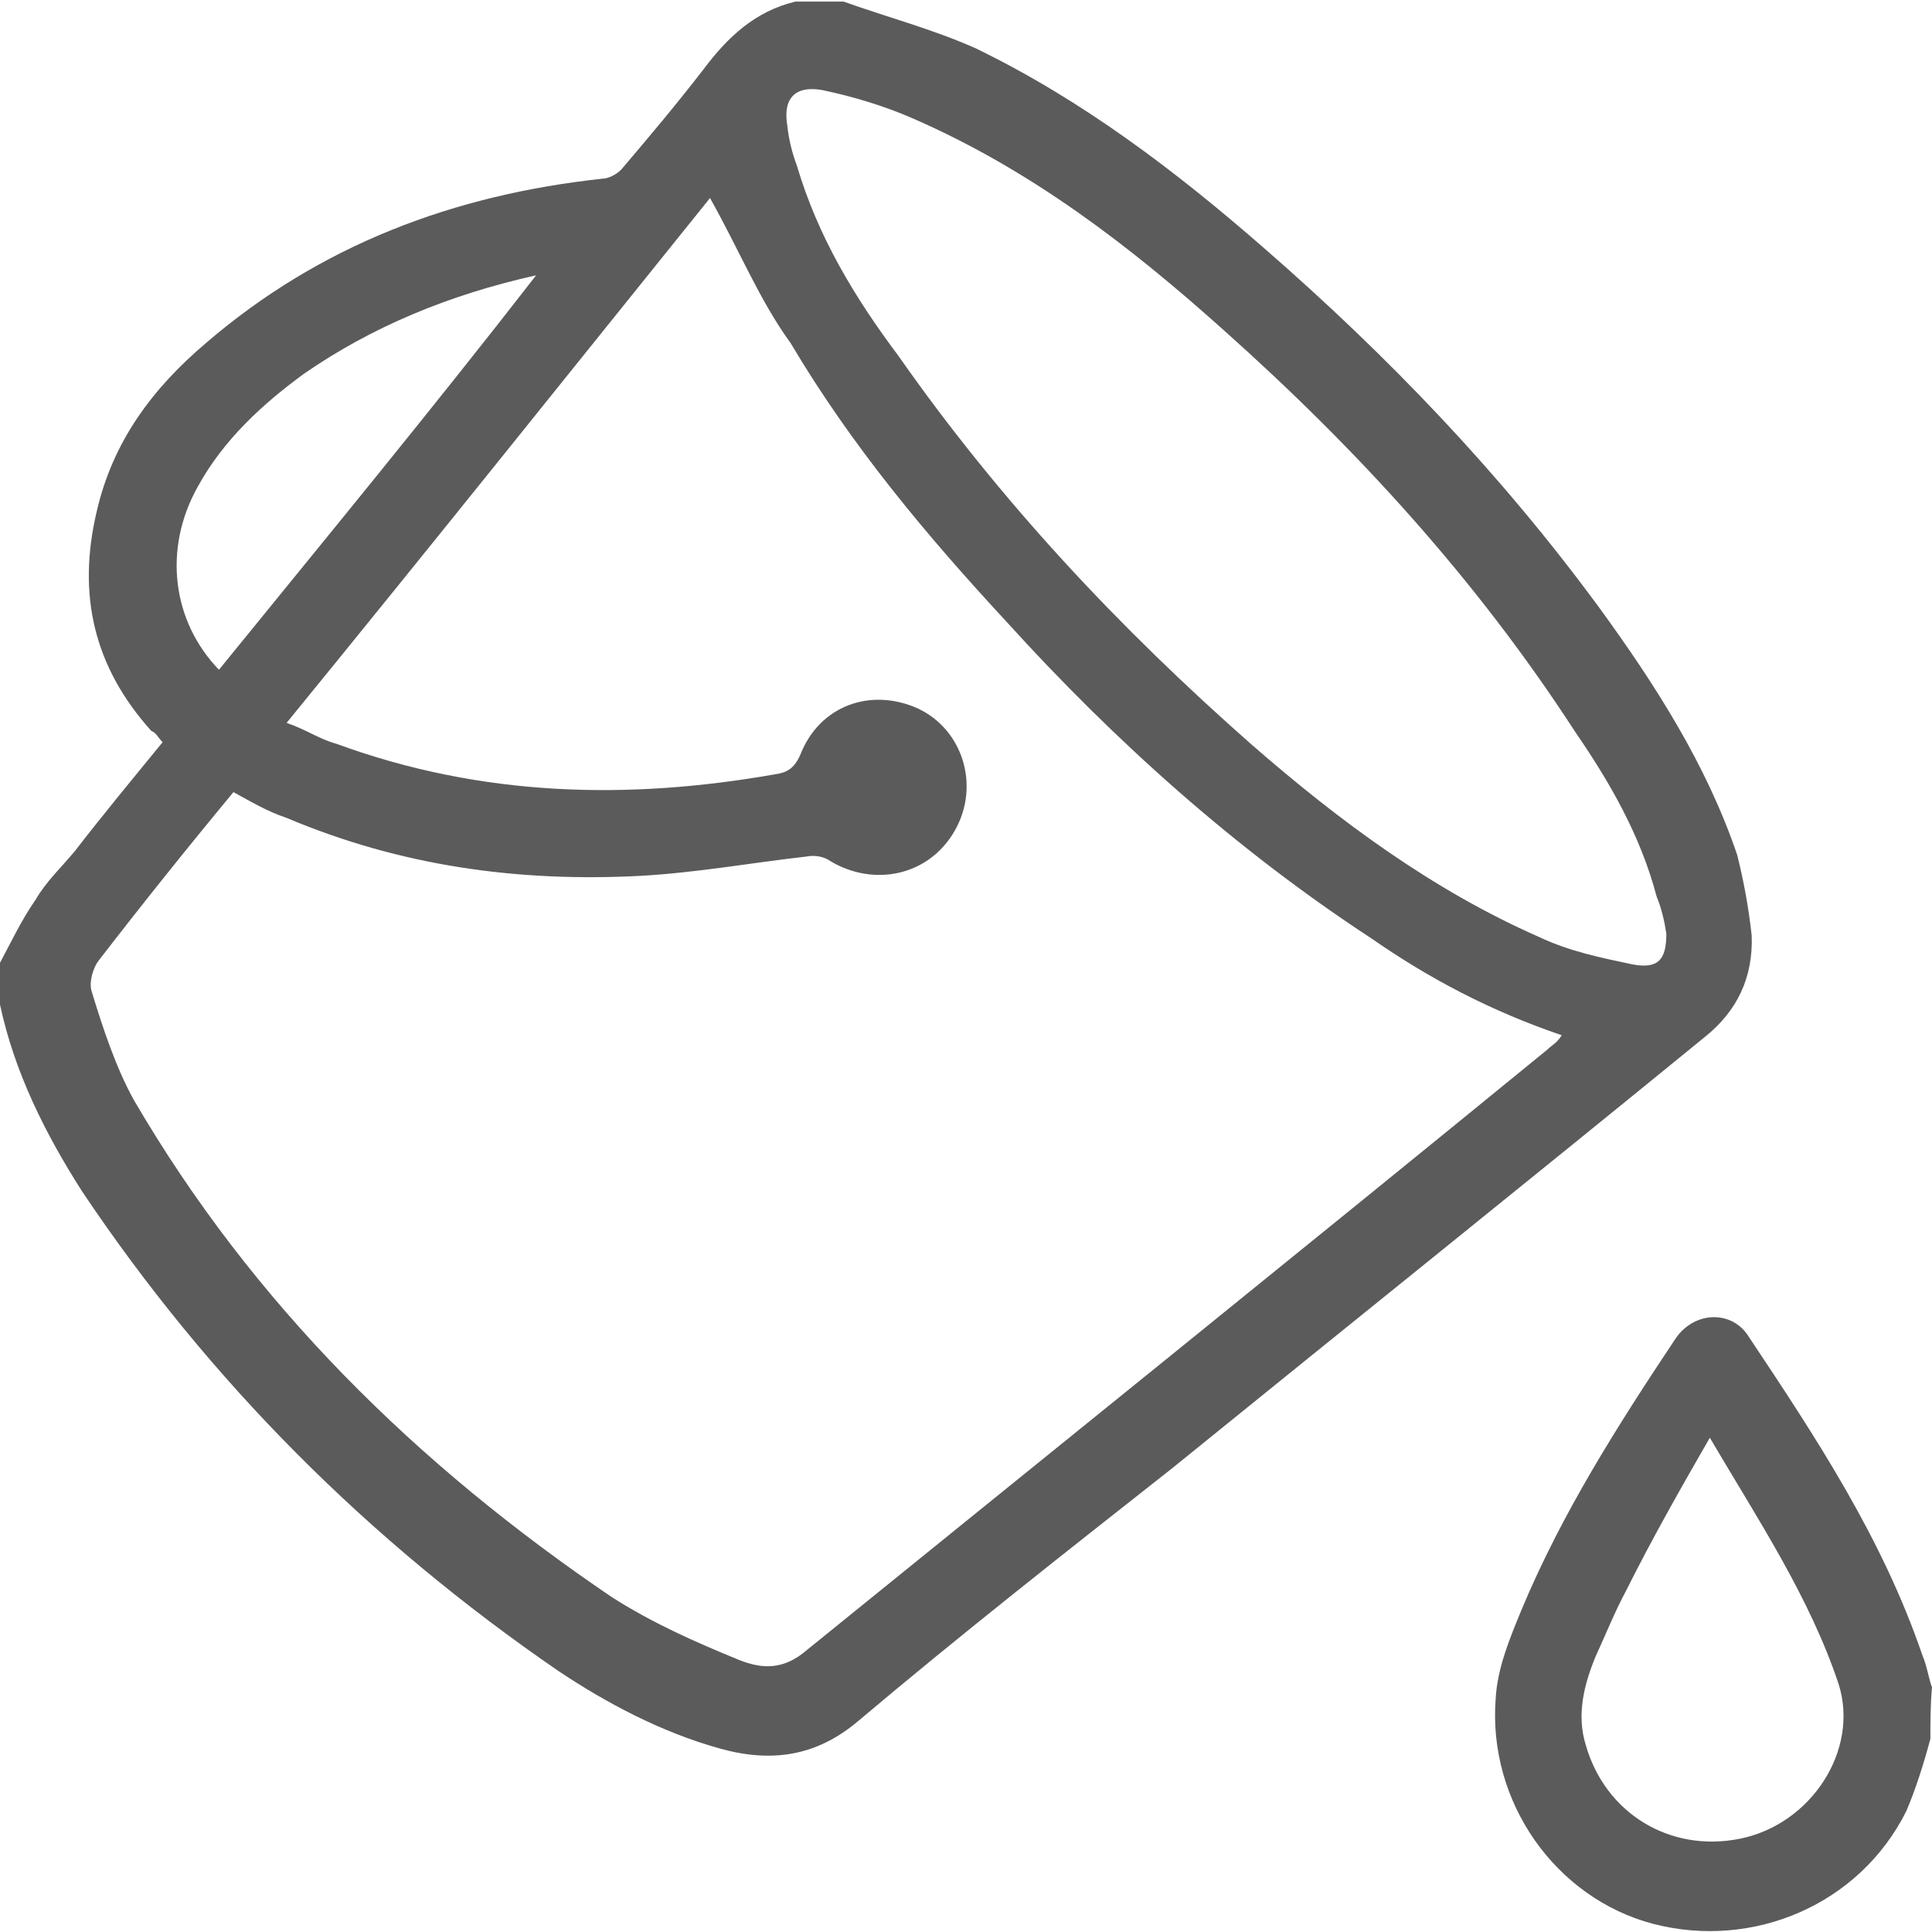
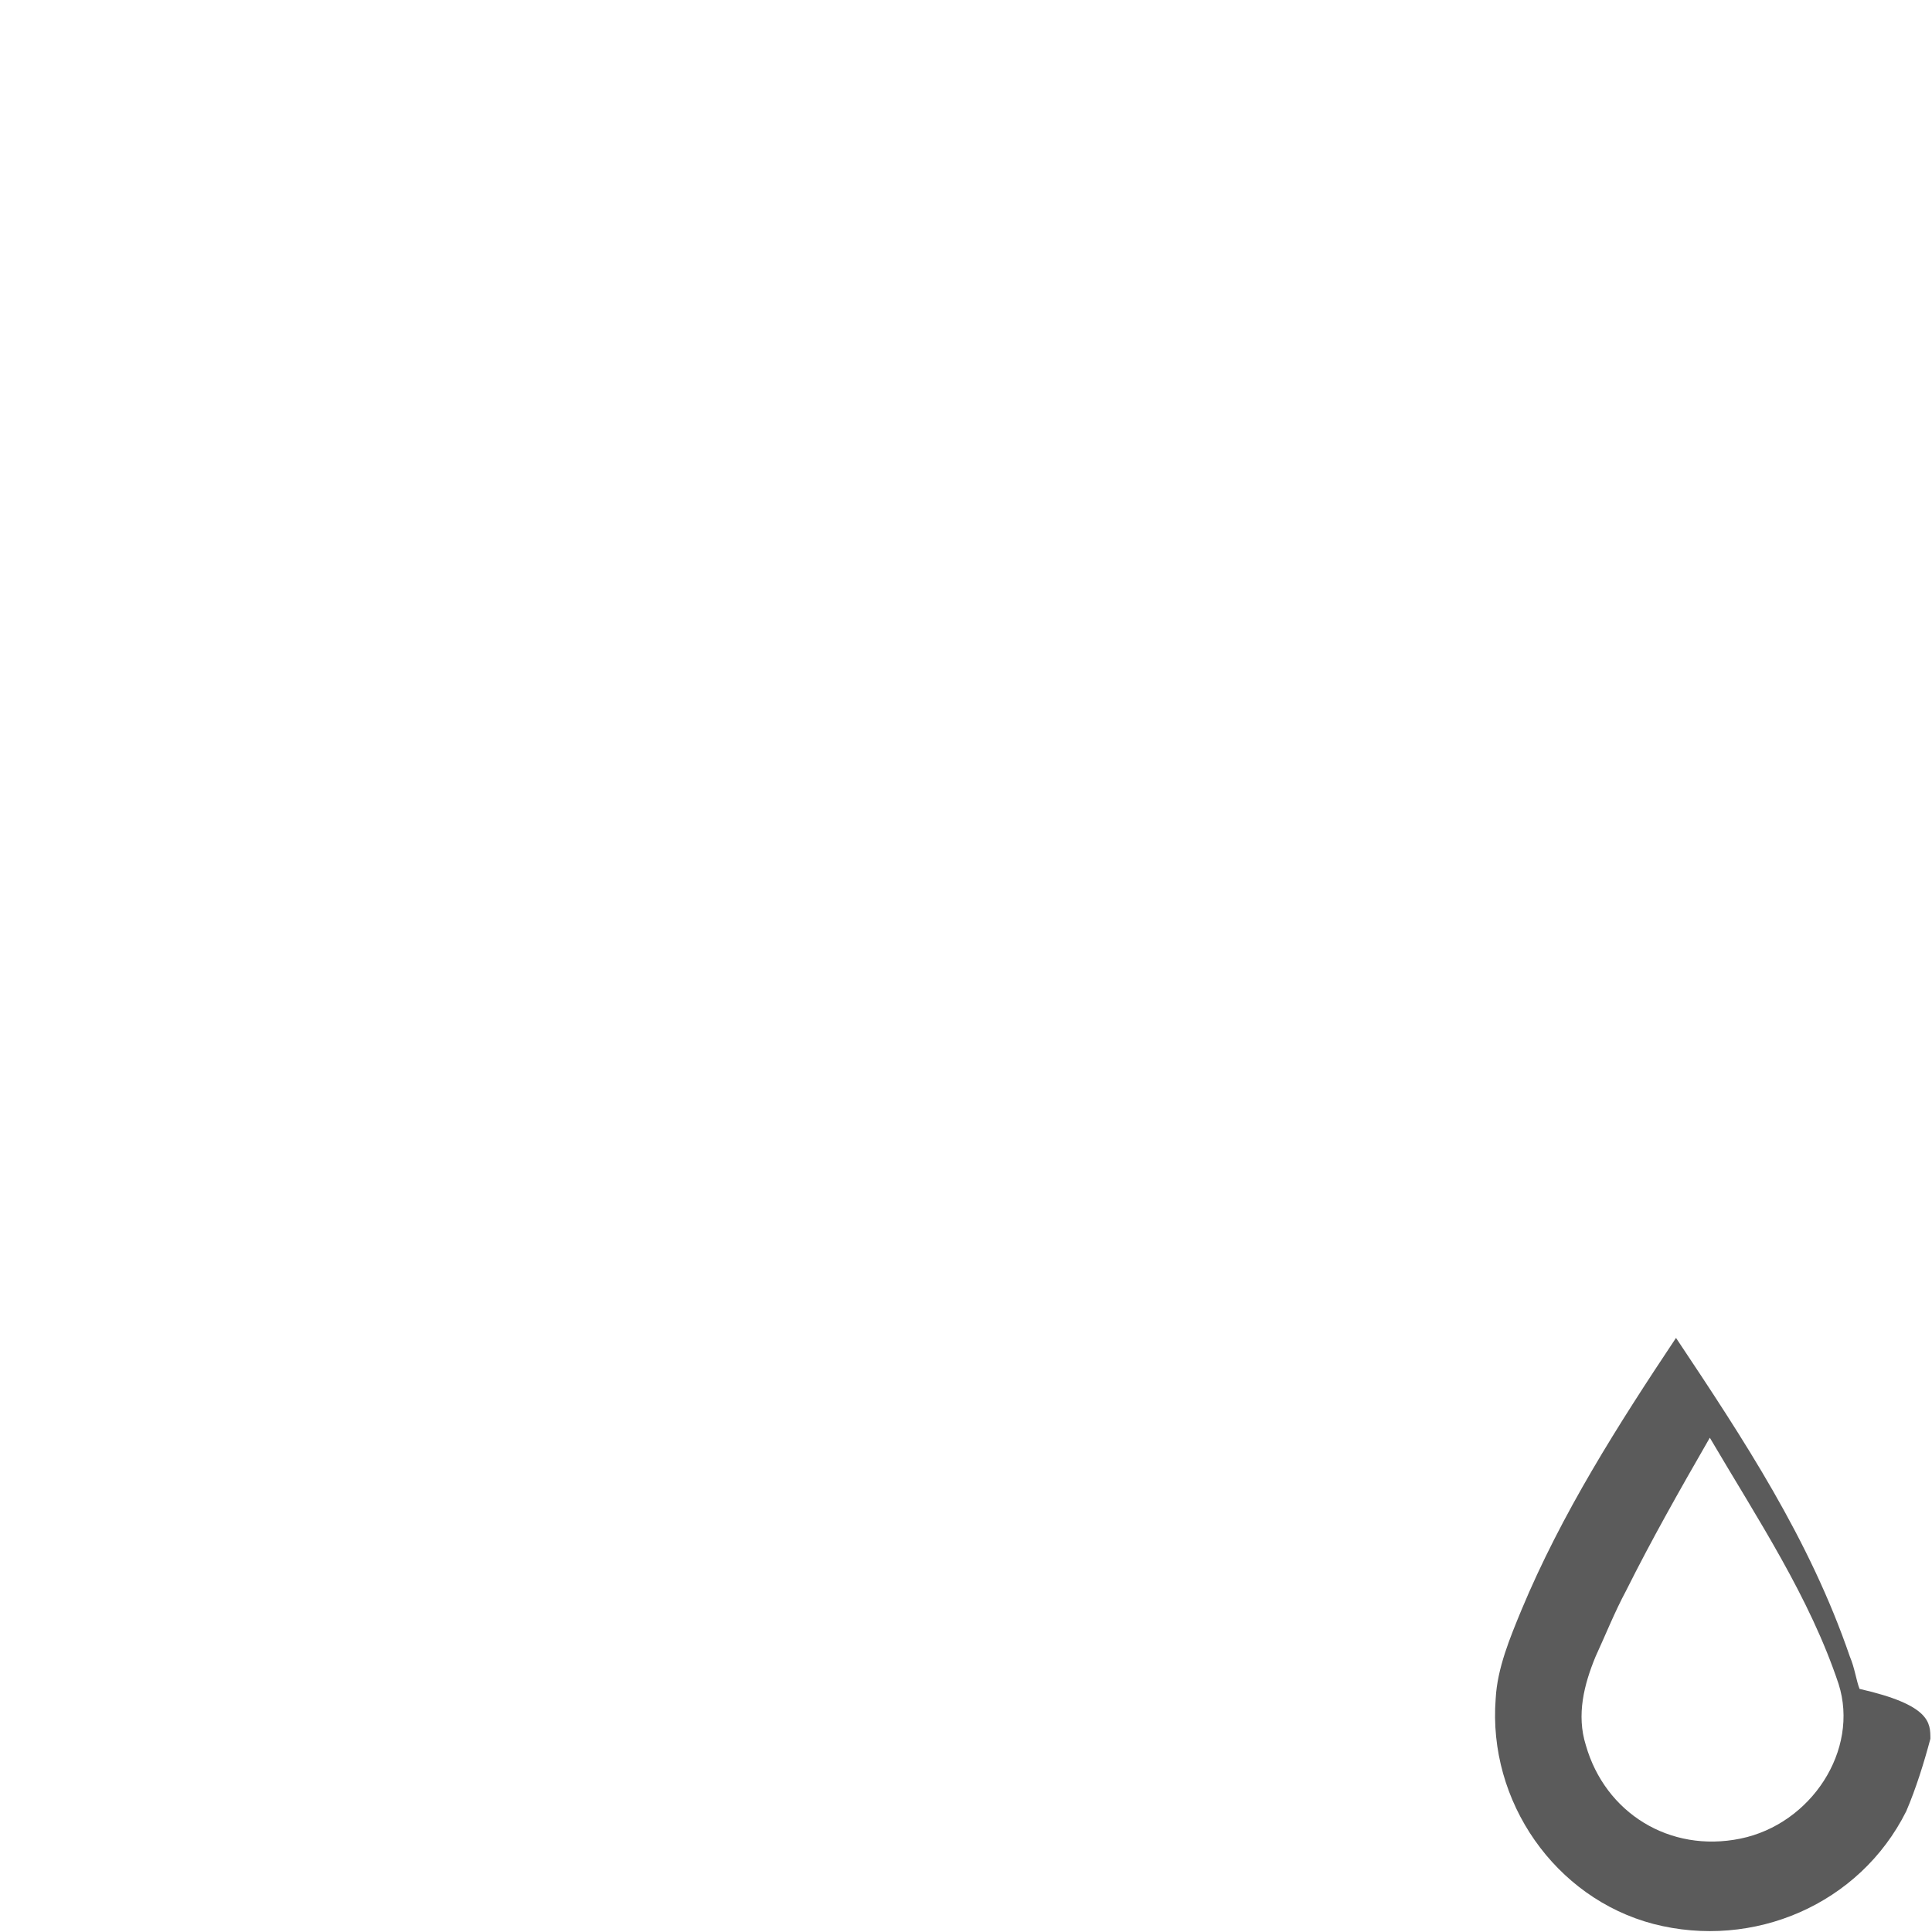
<svg xmlns="http://www.w3.org/2000/svg" version="1.1" baseProfile="basic" id="Isolation_Mode" x="0px" y="0px" viewBox="0 0 120 120" xml:space="preserve">
  <g>
-     <path style="fill:#5B5B5B;" d="M52.4,0.1c2.8,1,5.5,1.7,8.2,2.9c6.6,3.2,12.4,7.6,17.9,12.4c7.7,6.7,14.7,14,20.8,22.3   c3.5,4.8,6.7,9.8,8.6,15.4c0.4,1.6,0.7,3.2,0.9,5c0.1,2.6-0.9,4.7-2.9,6.3c-10.9,8.9-22,17.8-33.1,26.8   c-6.6,5.2-13.1,10.3-19.5,15.7c-2.6,2.2-5.4,2.6-8.6,1.7c-3.6-1-7-2.8-10-4.8C22.9,95.7,13,85.8,5.1,74C2.8,70.4,0.9,66.6,0,62.4   c0-0.9,0-1.7,0-2.6c0.7-1.3,1.3-2.6,2.2-3.9c0.7-1.2,1.6-2,2.5-3.1c1.7-2.2,3.6-4.5,5.4-6.7c-0.3-0.3-0.4-0.6-0.7-0.7   C5.8,41.4,4.8,36.9,6,31.8c1-4.4,3.5-7.7,6.8-10.5c7.1-6.1,15.4-9.2,24.6-10.2c0.4,0,1-0.3,1.3-0.7c1.7-2,3.3-3.9,5-6.1   c1.5-2,3.2-3.6,5.7-4.2C50.4,0.1,51.4,0.1,52.4,0.1z M44.1,12.3C35.4,23.1,26.7,34,17.8,44.9c1.2,0.4,2,1,3.1,1.3   c9,3.3,18.1,3.5,27.2,1.9c0.7-0.1,1.2-0.3,1.6-1.2c1.2-3.1,4.4-4.2,7.3-2.9c2.8,1.3,3.9,4.8,2.3,7.6c-1.6,2.8-5,3.5-7.7,1.9   c-0.4-0.3-1-0.4-1.5-0.3c-3.5,0.4-6.8,1-10.3,1.2c-7.6,0.4-14.9-0.6-22-3.6c-1.2-0.4-2.2-1-3.3-1.6c-2.9,3.5-5.7,7-8.4,10.5   c-0.3,0.4-0.6,1.3-0.4,1.9c0.7,2.3,1.5,4.7,2.6,6.7c7.4,12.7,17.6,22.7,29.7,30.9c2.5,1.6,5.2,2.8,7.9,3.9c1.5,0.6,2.8,0.6,4.2-0.6   c15.3-12.4,30.7-24.8,46-37.3c0.3-0.3,0.6-0.4,0.9-0.9c-4.4-1.5-8.2-3.5-11.8-6c-8.4-5.5-15.9-12.2-22.7-19.7   c-5-5.4-9.6-10.9-13.4-17.3C47.2,18.7,45.9,15.5,44.1,12.3z M103.5,58c-0.1-0.7-0.3-1.6-0.6-2.3c-1-3.8-2.9-7.1-5.1-10.3   C91.7,36,84.3,27.9,76,20.5c-5.8-5.2-11.9-9.9-19.2-13.1C55,6.6,53,6,51.1,5.6c-1.6-0.3-2.5,0.4-2.2,2.2c0.1,0.9,0.3,1.7,0.6,2.5   c1.3,4.4,3.6,8.2,6.3,11.8c6.3,9,13.7,16.9,22,24.2c5.4,4.7,11.2,9,17.8,11.9c1.9,0.9,3.9,1.3,5.8,1.7   C103,60.2,103.5,59.6,103.5,58z M33.3,17.1c-5.4,1.2-10.2,3.2-14.4,6.1c-2.6,1.9-5,4.1-6.6,7c-2.2,3.9-1.6,8.4,1.3,11.4   C20.1,33.6,26.7,25.6,33.3,17.1z" />
-     <path style="fill:#5B5B5B;" d="M119.9,108c-0.4,1.5-0.9,3.1-1.5,4.5c-2.9,5.8-9.5,8.6-15.7,7c-6.1-1.6-10.3-7.6-9.8-14   c0.1-1.9,0.9-3.8,1.6-5.5c2.5-6,6-11.5,9.6-16.9c1.2-1.7,3.5-1.7,4.5-0.1c4.2,6.3,8.3,12.5,10.8,19.8c0.3,0.7,0.4,1.5,0.6,2   C119.9,105.9,119.9,107,119.9,108z M106.2,89.3c-1.9,3.3-3.6,6.3-5.2,9.5c-0.7,1.3-1.3,2.8-1.9,4.1c-0.7,1.7-1.2,3.6-0.6,5.5   c1.2,4.2,5.2,6.7,9.6,5.8c4.4-0.9,7.4-5.5,6.1-9.6C112.4,99.2,109.2,94.4,106.2,89.3z" />
+     <path style="fill:#5B5B5B;" d="M119.9,108c-0.4,1.5-0.9,3.1-1.5,4.5c-2.9,5.8-9.5,8.6-15.7,7c-6.1-1.6-10.3-7.6-9.8-14   c0.1-1.9,0.9-3.8,1.6-5.5c2.5-6,6-11.5,9.6-16.9c4.2,6.3,8.3,12.5,10.8,19.8c0.3,0.7,0.4,1.5,0.6,2   C119.9,105.9,119.9,107,119.9,108z M106.2,89.3c-1.9,3.3-3.6,6.3-5.2,9.5c-0.7,1.3-1.3,2.8-1.9,4.1c-0.7,1.7-1.2,3.6-0.6,5.5   c1.2,4.2,5.2,6.7,9.6,5.8c4.4-0.9,7.4-5.5,6.1-9.6C112.4,99.2,109.2,94.4,106.2,89.3z" />
  </g>
</svg>